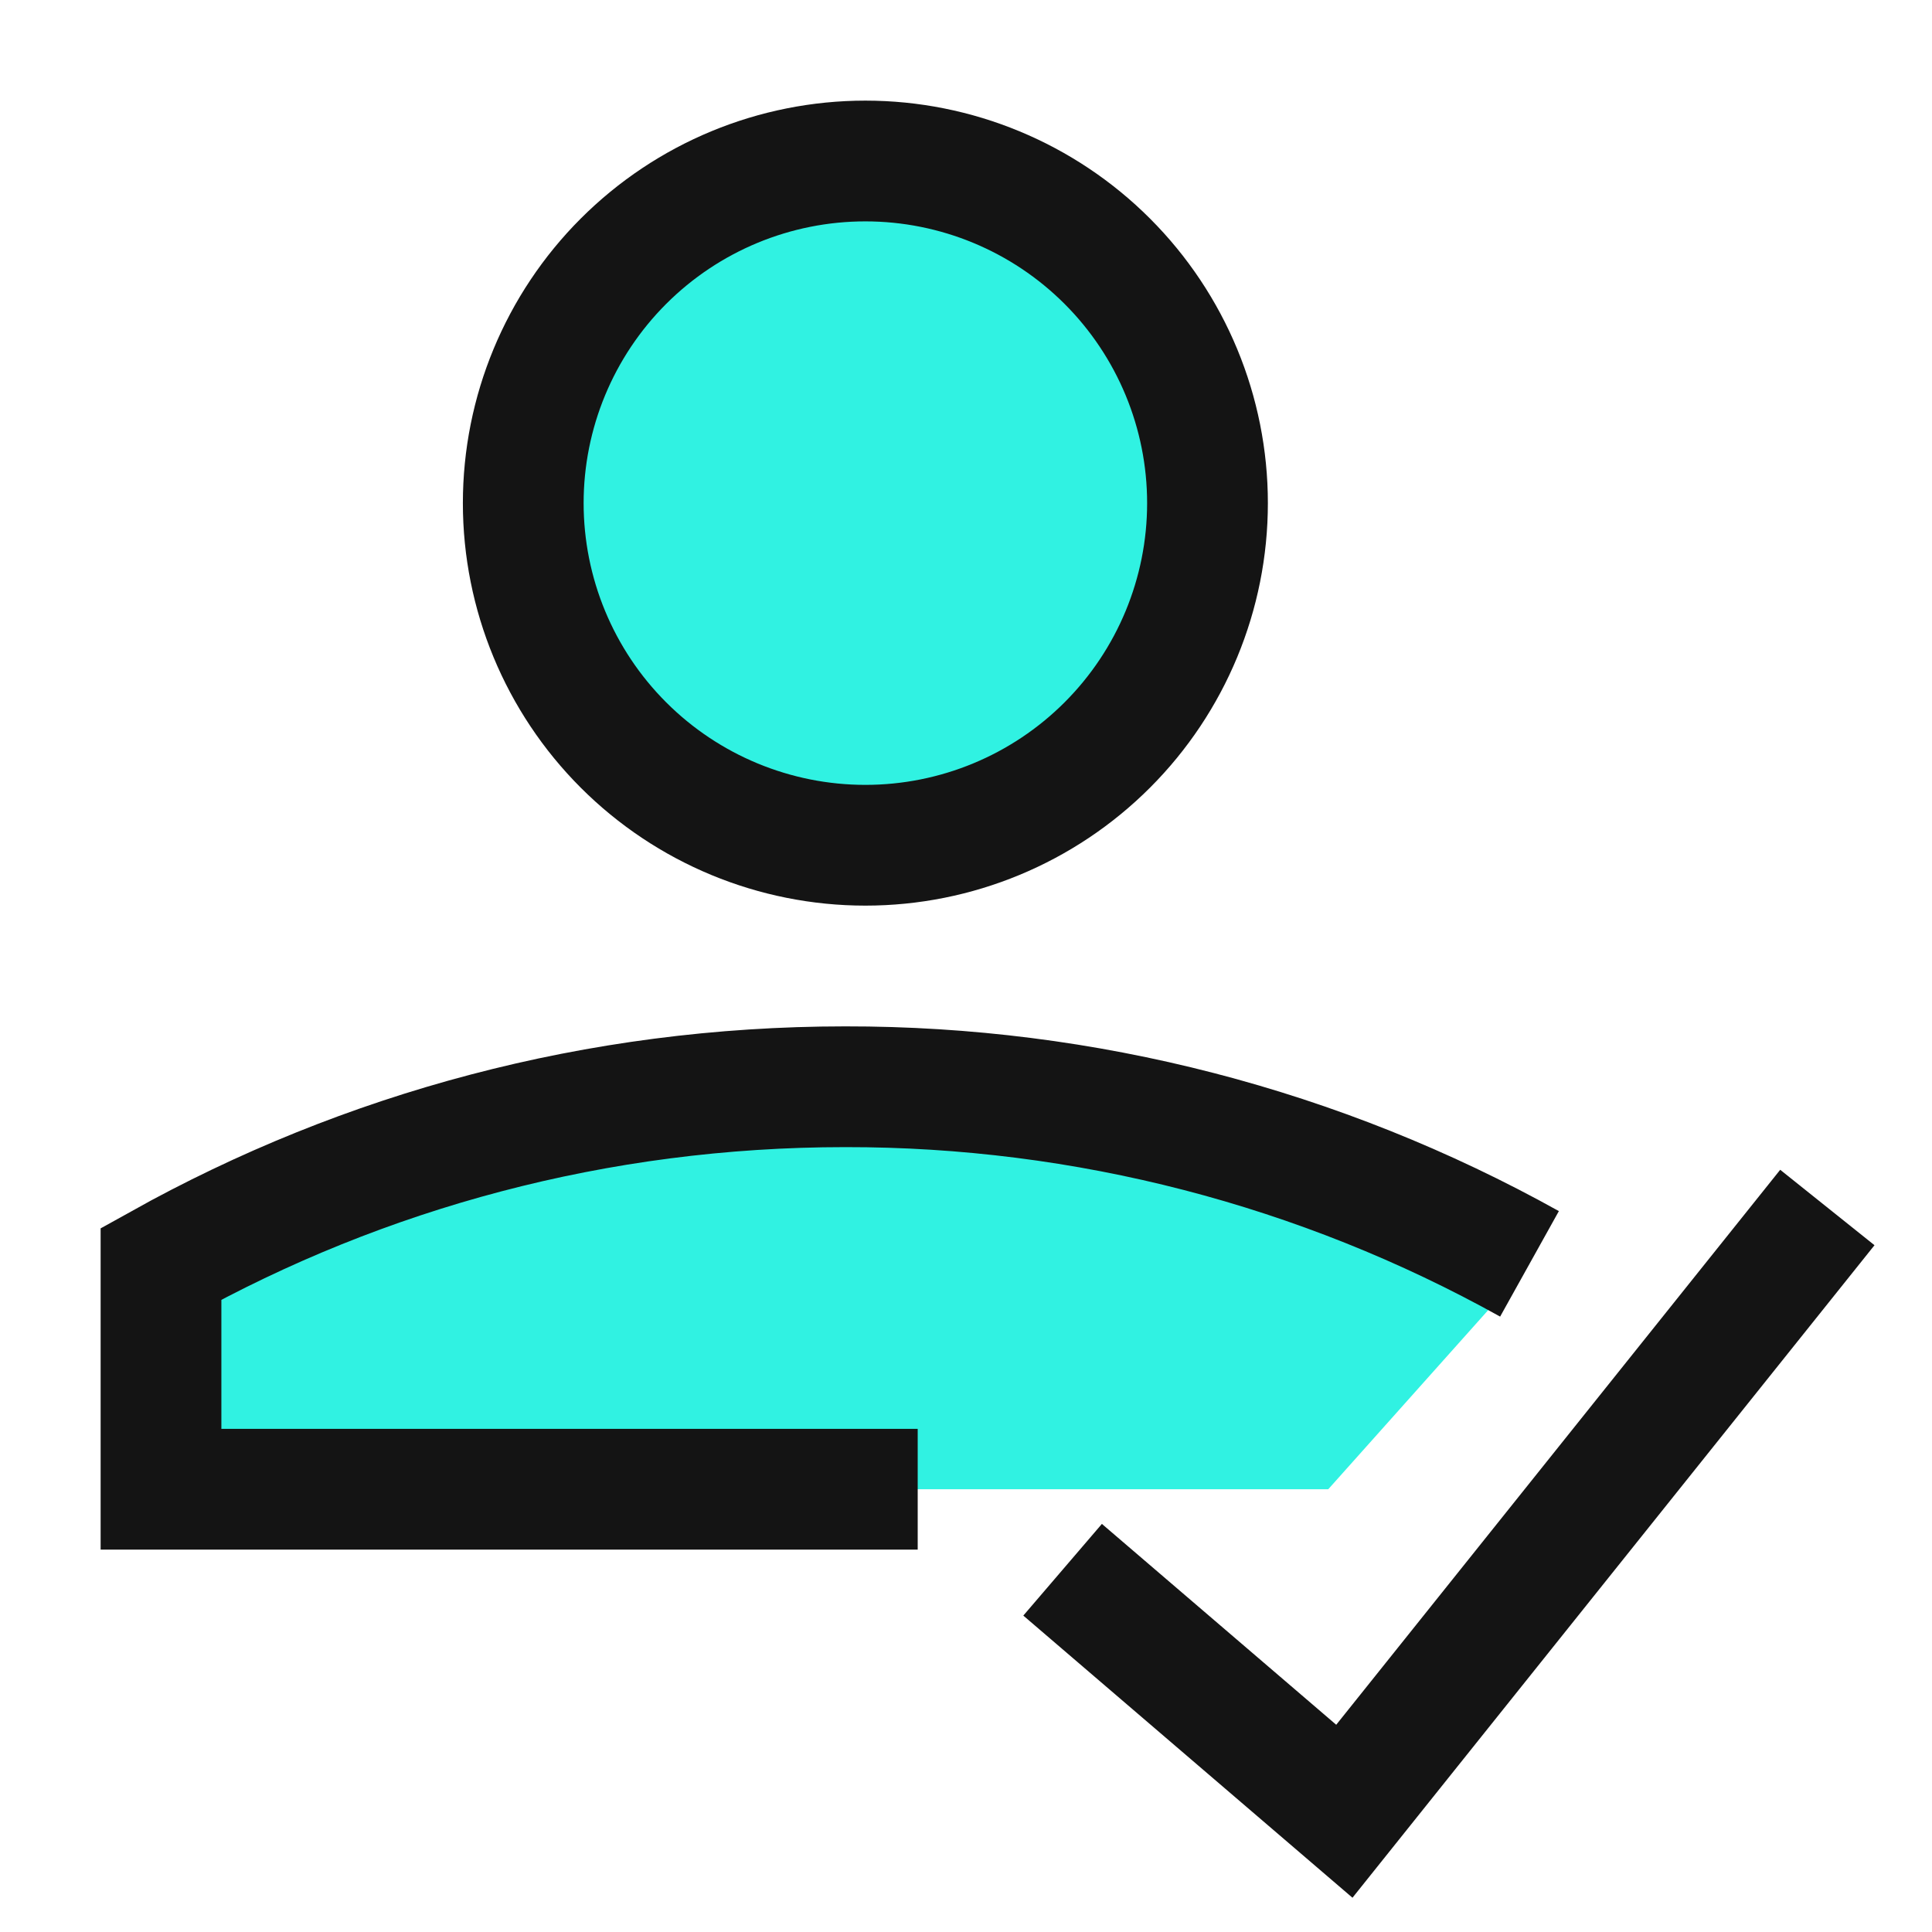
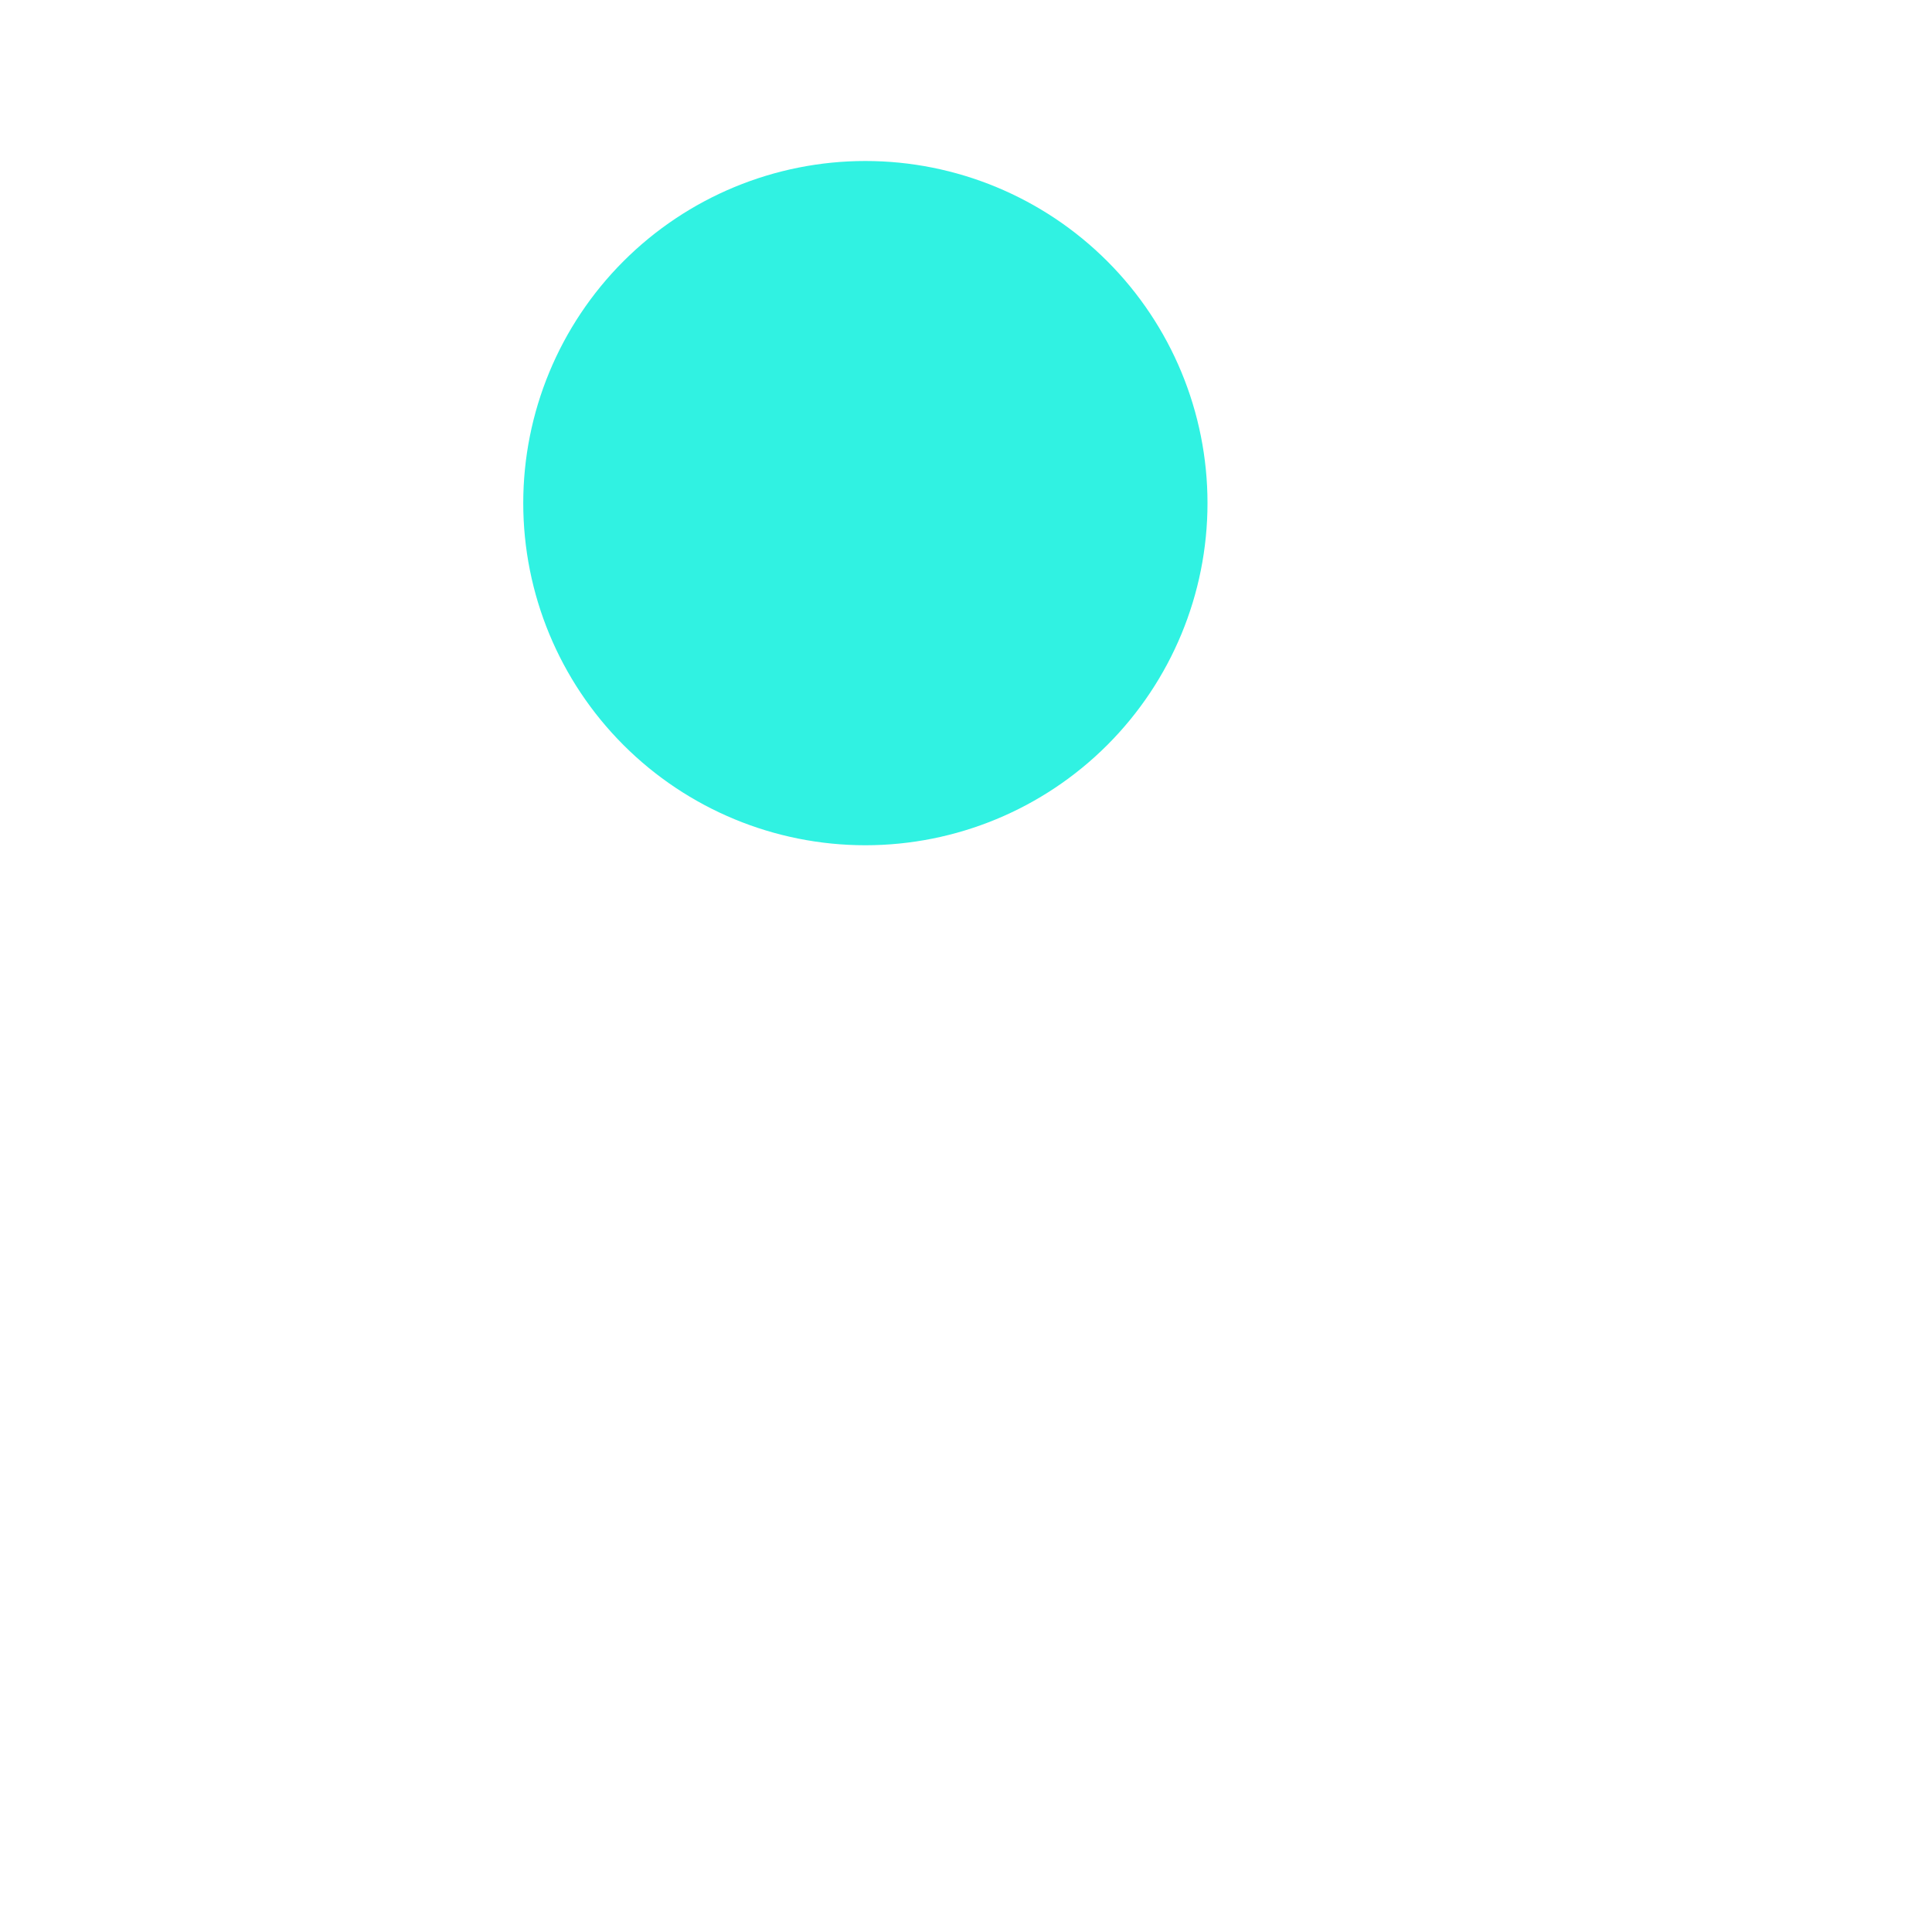
<svg xmlns="http://www.w3.org/2000/svg" width="24" height="24" viewBox="0 0 24 24" fill="none">
-   <path d="M10.5 13.5C7.415 13.5 4.517 14.298 2 15.7V18.5H16.2H16.5L19 15.7C16.401 14.253 13.475 13.496 10.5 13.5Z" fill="#30F2E2" />
-   <path d="M19 15.7C16.401 14.253 13.475 13.496 10.5 13.5C7.415 13.5 4.517 14.298 2 15.7V18.5H11.4" stroke="#141414" stroke-width="1.5" />
  <path d="M6.5 6.25C6.5 7.377 6.948 8.458 7.745 9.255C8.542 10.052 9.623 10.5 10.75 10.5C11.877 10.5 12.958 10.052 13.755 9.255C14.552 8.458 15 7.377 15 6.25C15 5.123 14.552 4.042 13.755 3.245C12.958 2.448 11.877 2 10.75 2C9.623 2 8.542 2.448 7.745 3.245C6.948 4.042 6.5 5.123 6.5 6.25Z" fill="#30F2E2" />
-   <path d="M6.5 6.25C6.5 7.377 6.948 8.458 7.745 9.255C8.542 10.052 9.623 10.5 10.75 10.5C11.877 10.5 12.958 10.052 13.755 9.255C14.552 8.458 15 7.377 15 6.25C15 5.123 14.552 4.042 13.755 3.245C12.958 2.448 11.877 2 10.75 2C9.623 2 8.542 2.448 7.745 3.245C6.948 4.042 6.5 5.123 6.5 6.25Z" stroke="#141414" stroke-width="1.5" />
-   <path d="M13.2 19.5L16.7 22.5L22.7 15" stroke="#141414" stroke-width="1.5" />
</svg>